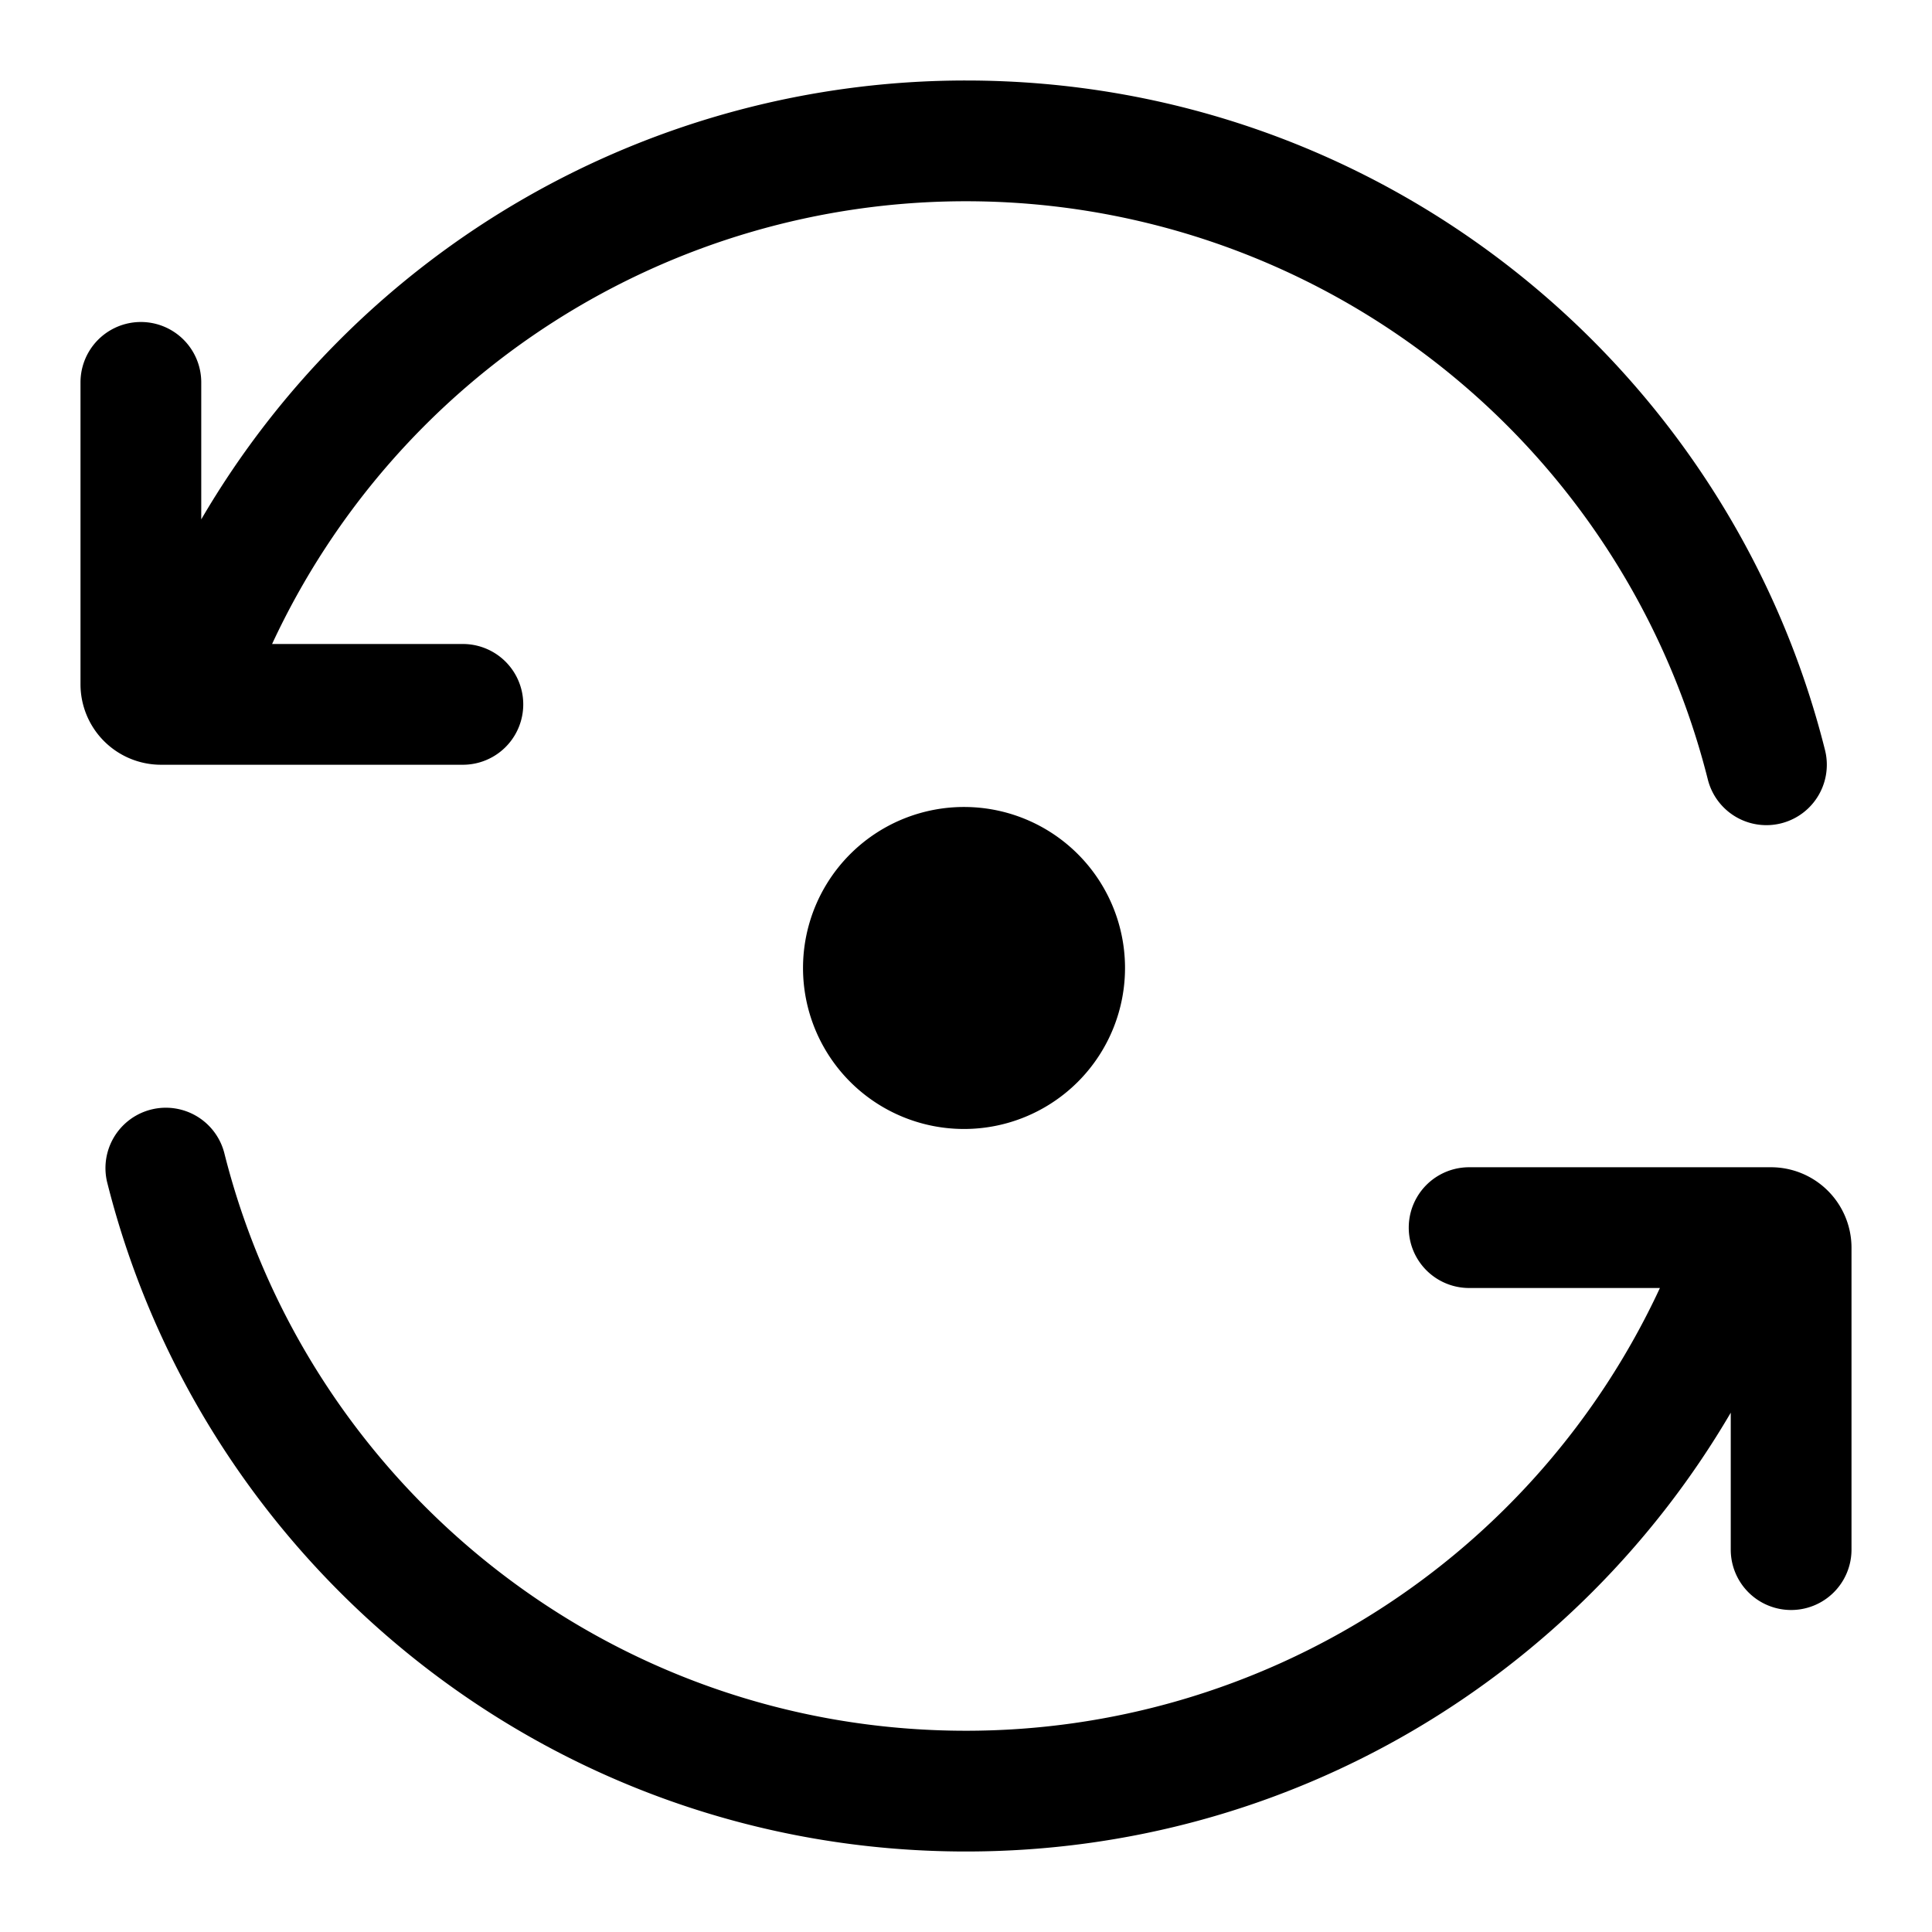
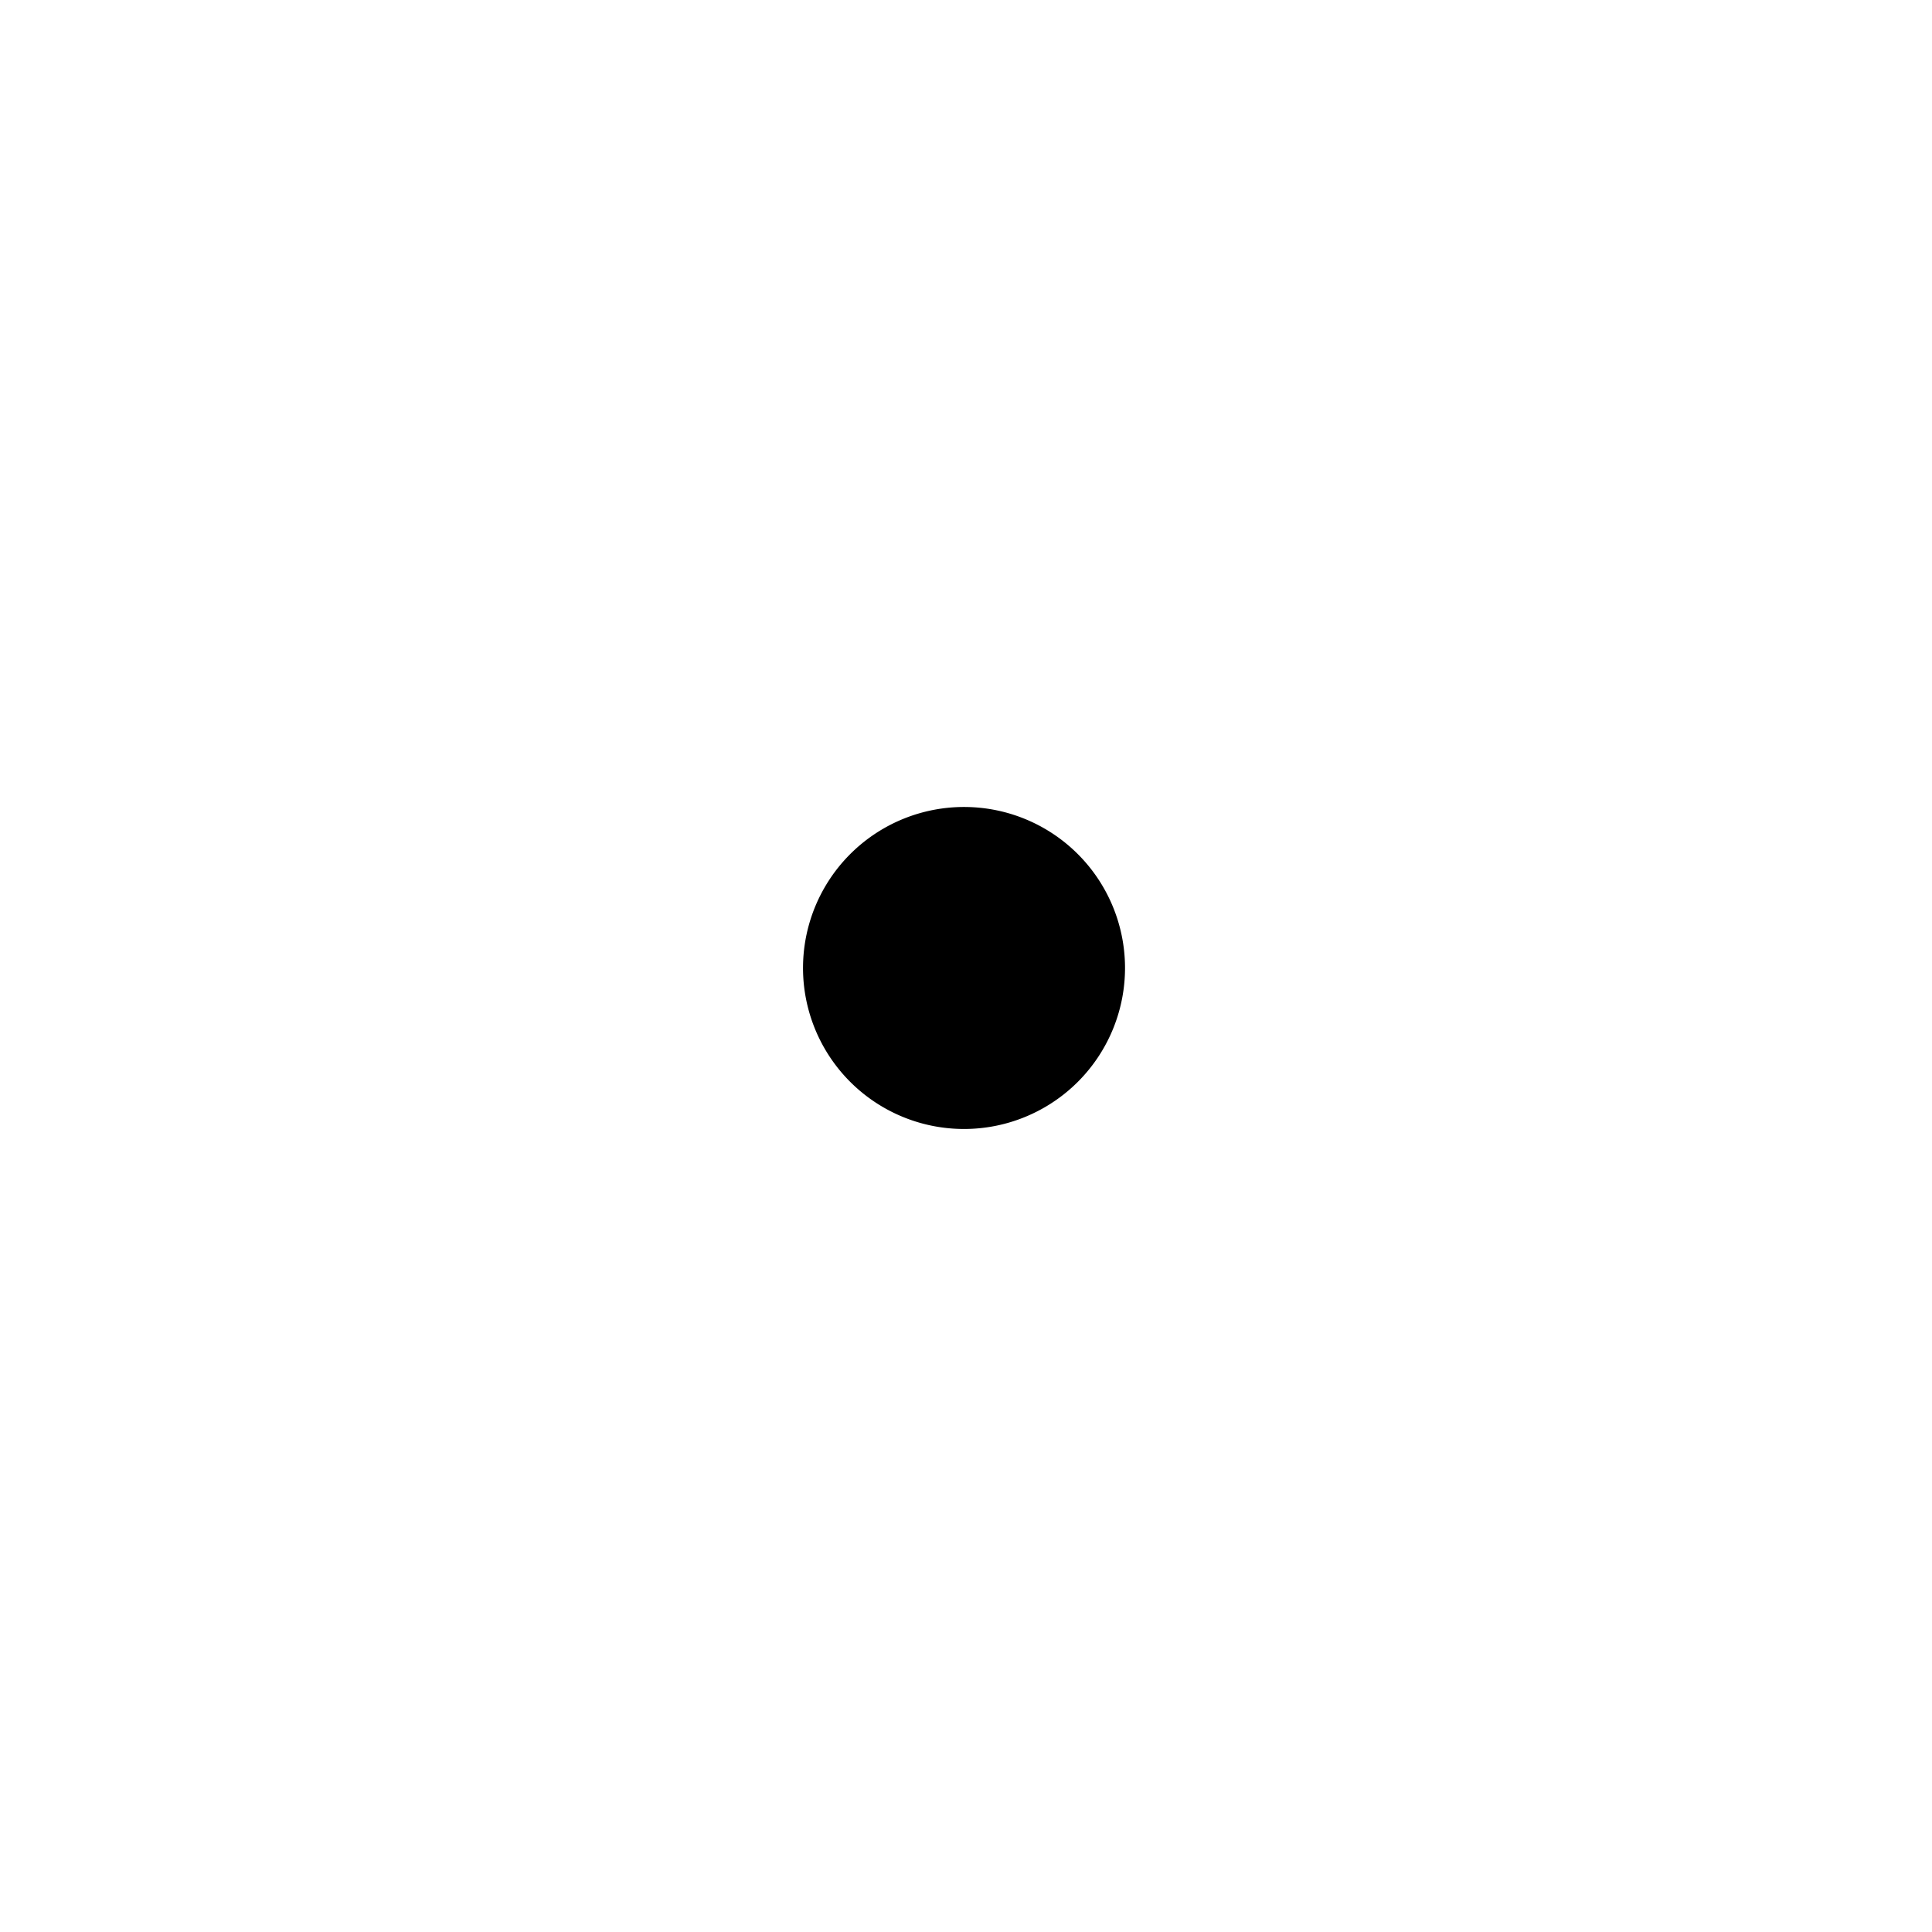
<svg xmlns="http://www.w3.org/2000/svg" width="24" height="24" viewBox="0 0 24 24">
-   <path d="M3.38 8A9.502 9.502 0 0 1 12 2.5a9.502 9.502 0 0 1 9.215 7.182.75.75 0 1 0 1.456-.364C21.473 4.539 17.15 1 12 1a10.995 10.995 0 0 0-9.5 5.452V4.75a.75.75 0 0 0-1.5 0V8.5a1 1 0 0 0 1 1h3.75a.75.75 0 0 0 0-1.5H3.38Zm-.595 6.318a.75.75 0 0 0-1.455.364C2.527 19.461 6.85 23 12 23c4.052 0 7.592-2.191 9.5-5.451v1.701a.75.75 0 0 0 1.5 0V15.5a1 1 0 0 0-1-1h-3.75a.75.75 0 0 0 0 1.5h2.37A9.502 9.502 0 0 1 12 21.5c-4.446 0-8.181-3.055-9.215-7.182Z" />
  <path d="M13.414 13.414a2 2 0 1 1-2.828-2.828 2 2 0 0 1 2.828 2.828Z" />
</svg>